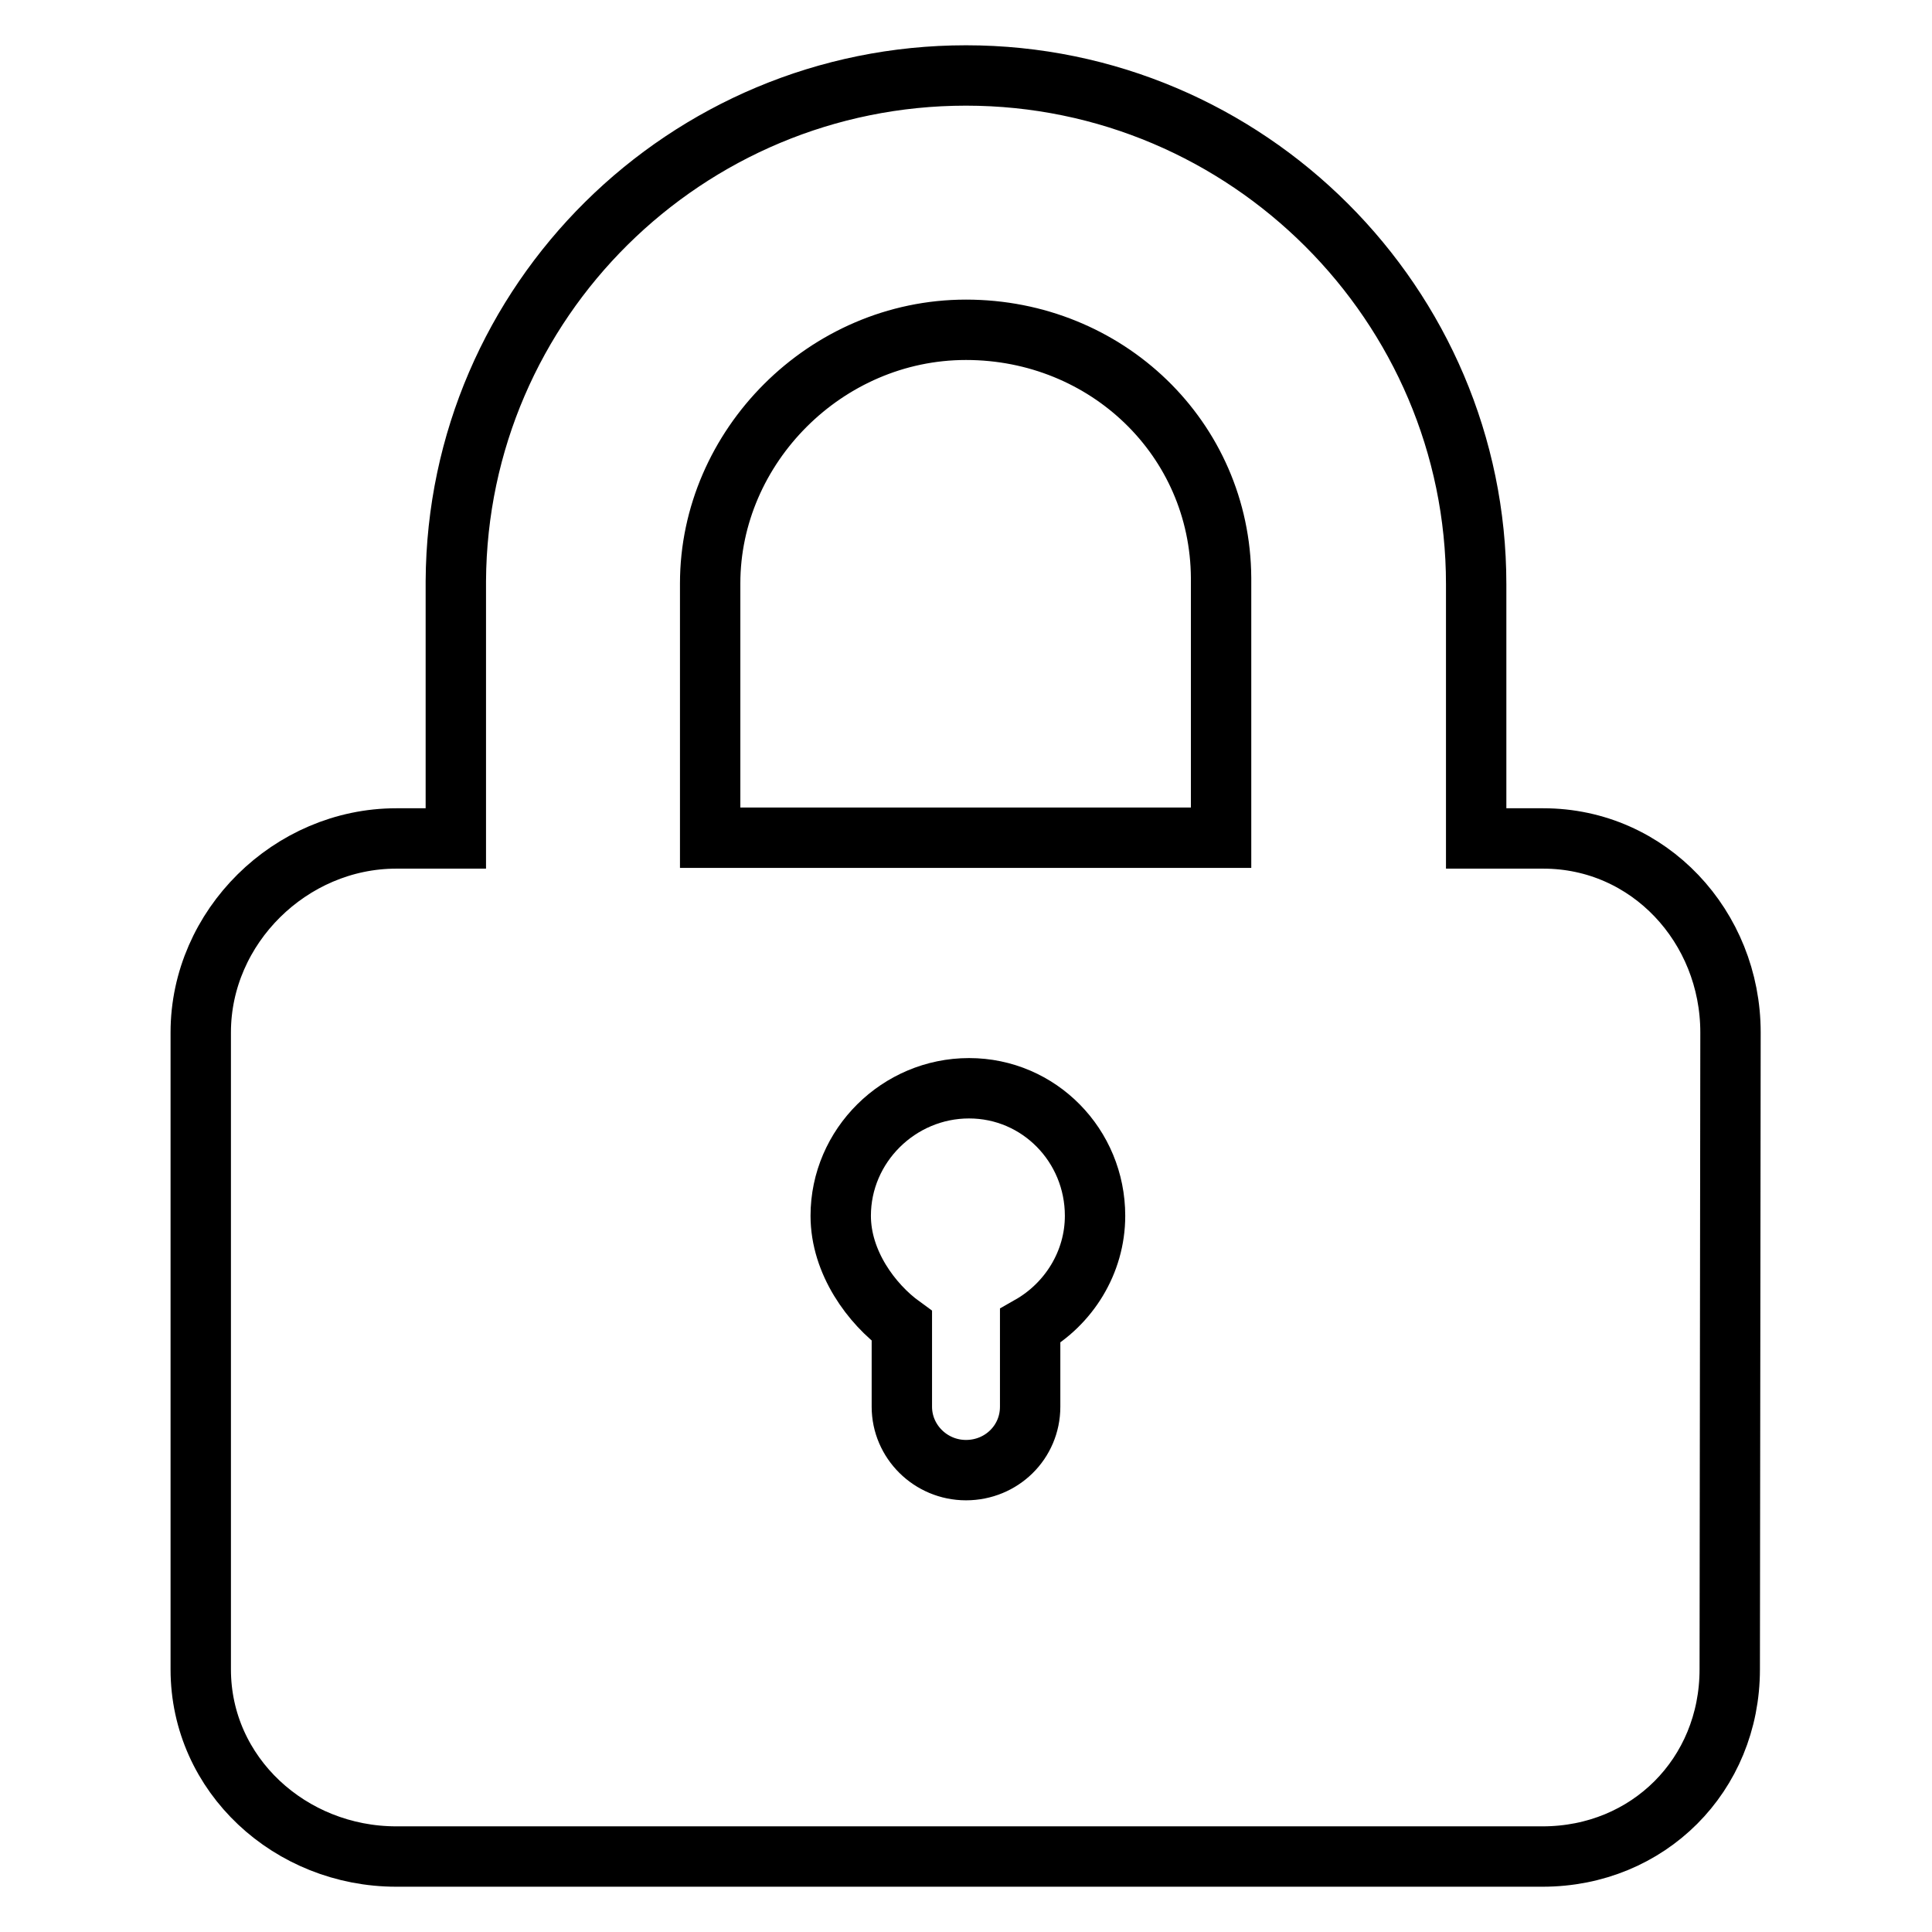
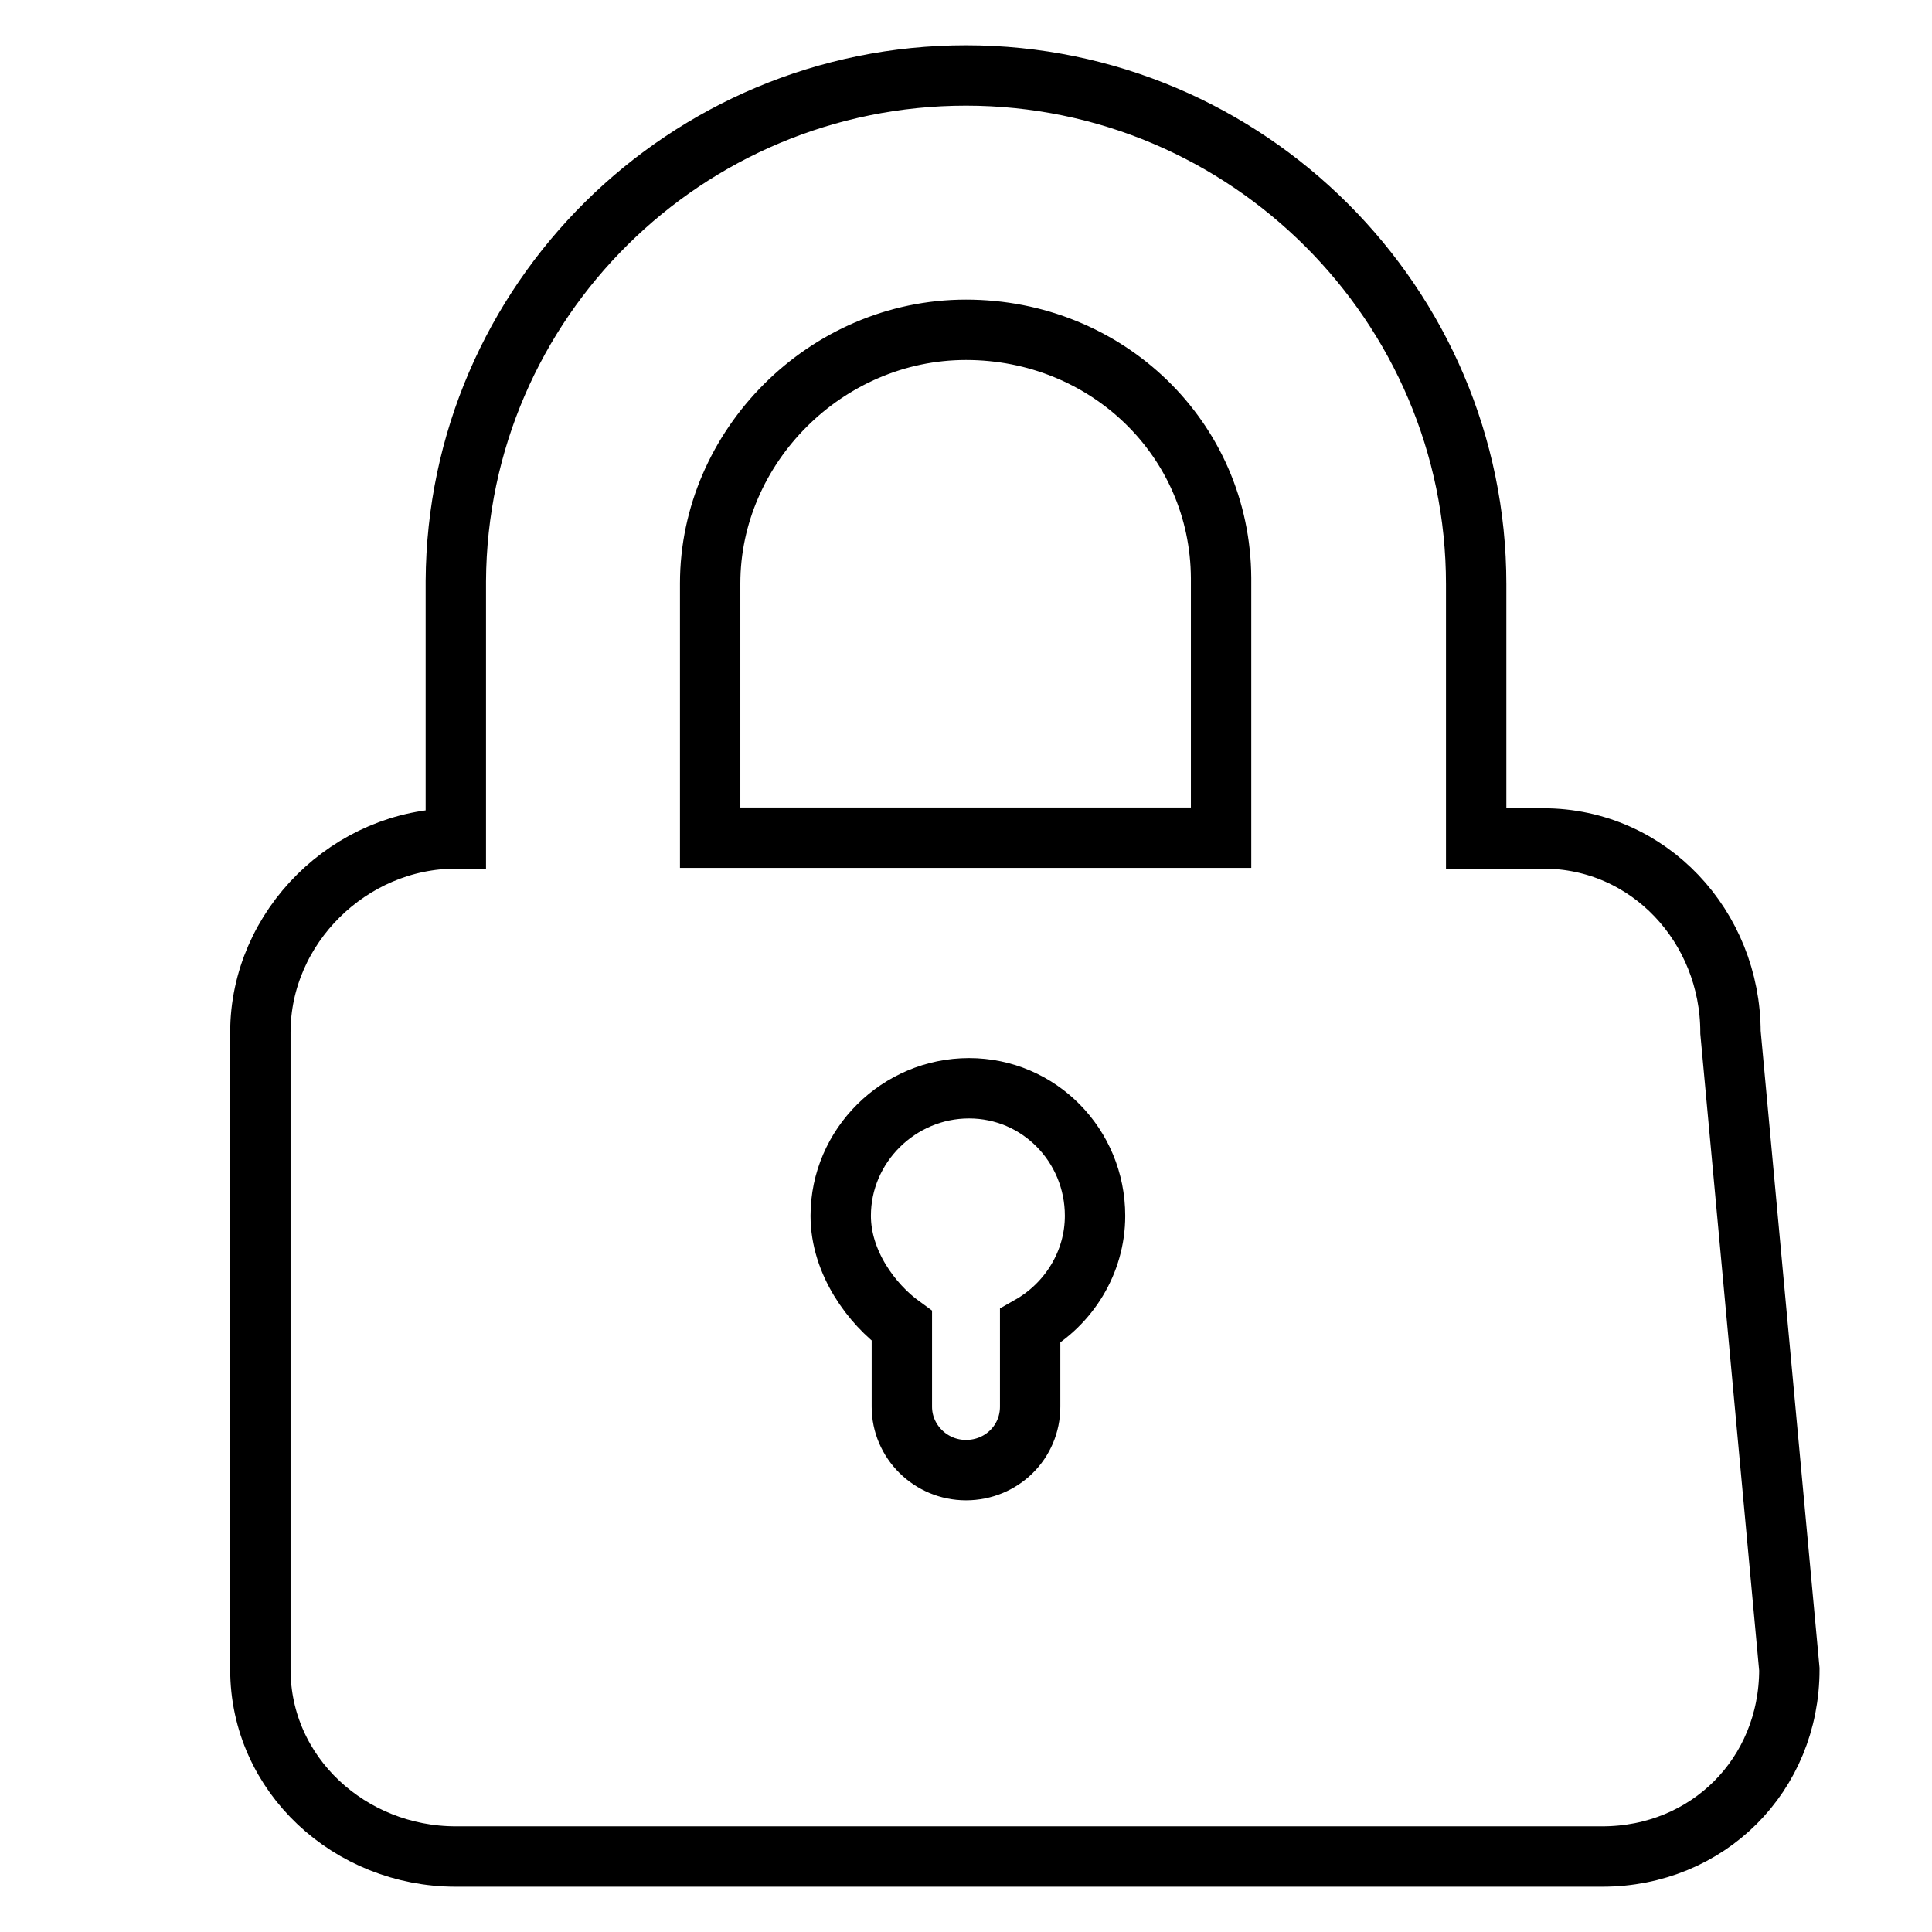
<svg xmlns="http://www.w3.org/2000/svg" version="1.1" x="0px" y="0px" viewBox="0 0 256 256" enable-background="new 0 0 256 256" xml:space="preserve">
  <g>
-     <path stroke-width="8" fill-opacity="0" stroke="#000000" d="M229.3,136.8c0-14-10.8-25.7-24.8-25.7h-8.9V77.4c0-37-30.3-67.4-67.6-67.4c-37.1,0-67.4,29.9-67.6,67 c0,0.1,0,34.1,0,34.1h-7.9c-14,0-25.9,11.7-25.9,25.7v84.4c0,14,11.9,24.8,25.9,24.8h151.9c14,0,24.8-10.8,24.8-24.8L229.3,136.8 L229.3,136.8L229.3,136.8z M111.4,161.1c0-9.3,7.7-16.9,17-16.9c9.3,0,16.7,7.6,16.7,16.9c0,6.2-3.5,11.7-8.6,14.6v10.7 c0,4.7-3.8,8.4-8.5,8.4c-4.7,0-8.5-3.8-8.5-8.4v-10.7C115.5,172.8,111.4,167.3,111.4,161.1L111.4,161.1z M94.1,77.3 c0-18.1,15.3-33.6,33.9-33.6c18.6,0,33.7,14.4,33.8,32.9c0,0,0,0.7,0,0.7v33.7H94.1L94.1,77.3L94.1,77.3z" />
+     <path stroke-width="8" fill-opacity="0" stroke="#000000" d="M229.3,136.8c0-14-10.8-25.7-24.8-25.7h-8.9V77.4c0-37-30.3-67.4-67.6-67.4c-37.1,0-67.4,29.9-67.6,67 c0,0.1,0,34.1,0,34.1c-14,0-25.9,11.7-25.9,25.7v84.4c0,14,11.9,24.8,25.9,24.8h151.9c14,0,24.8-10.8,24.8-24.8L229.3,136.8 L229.3,136.8L229.3,136.8z M111.4,161.1c0-9.3,7.7-16.9,17-16.9c9.3,0,16.7,7.6,16.7,16.9c0,6.2-3.5,11.7-8.6,14.6v10.7 c0,4.7-3.8,8.4-8.5,8.4c-4.7,0-8.5-3.8-8.5-8.4v-10.7C115.5,172.8,111.4,167.3,111.4,161.1L111.4,161.1z M94.1,77.3 c0-18.1,15.3-33.6,33.9-33.6c18.6,0,33.7,14.4,33.8,32.9c0,0,0,0.7,0,0.7v33.7H94.1L94.1,77.3L94.1,77.3z" />
  </g>
</svg>